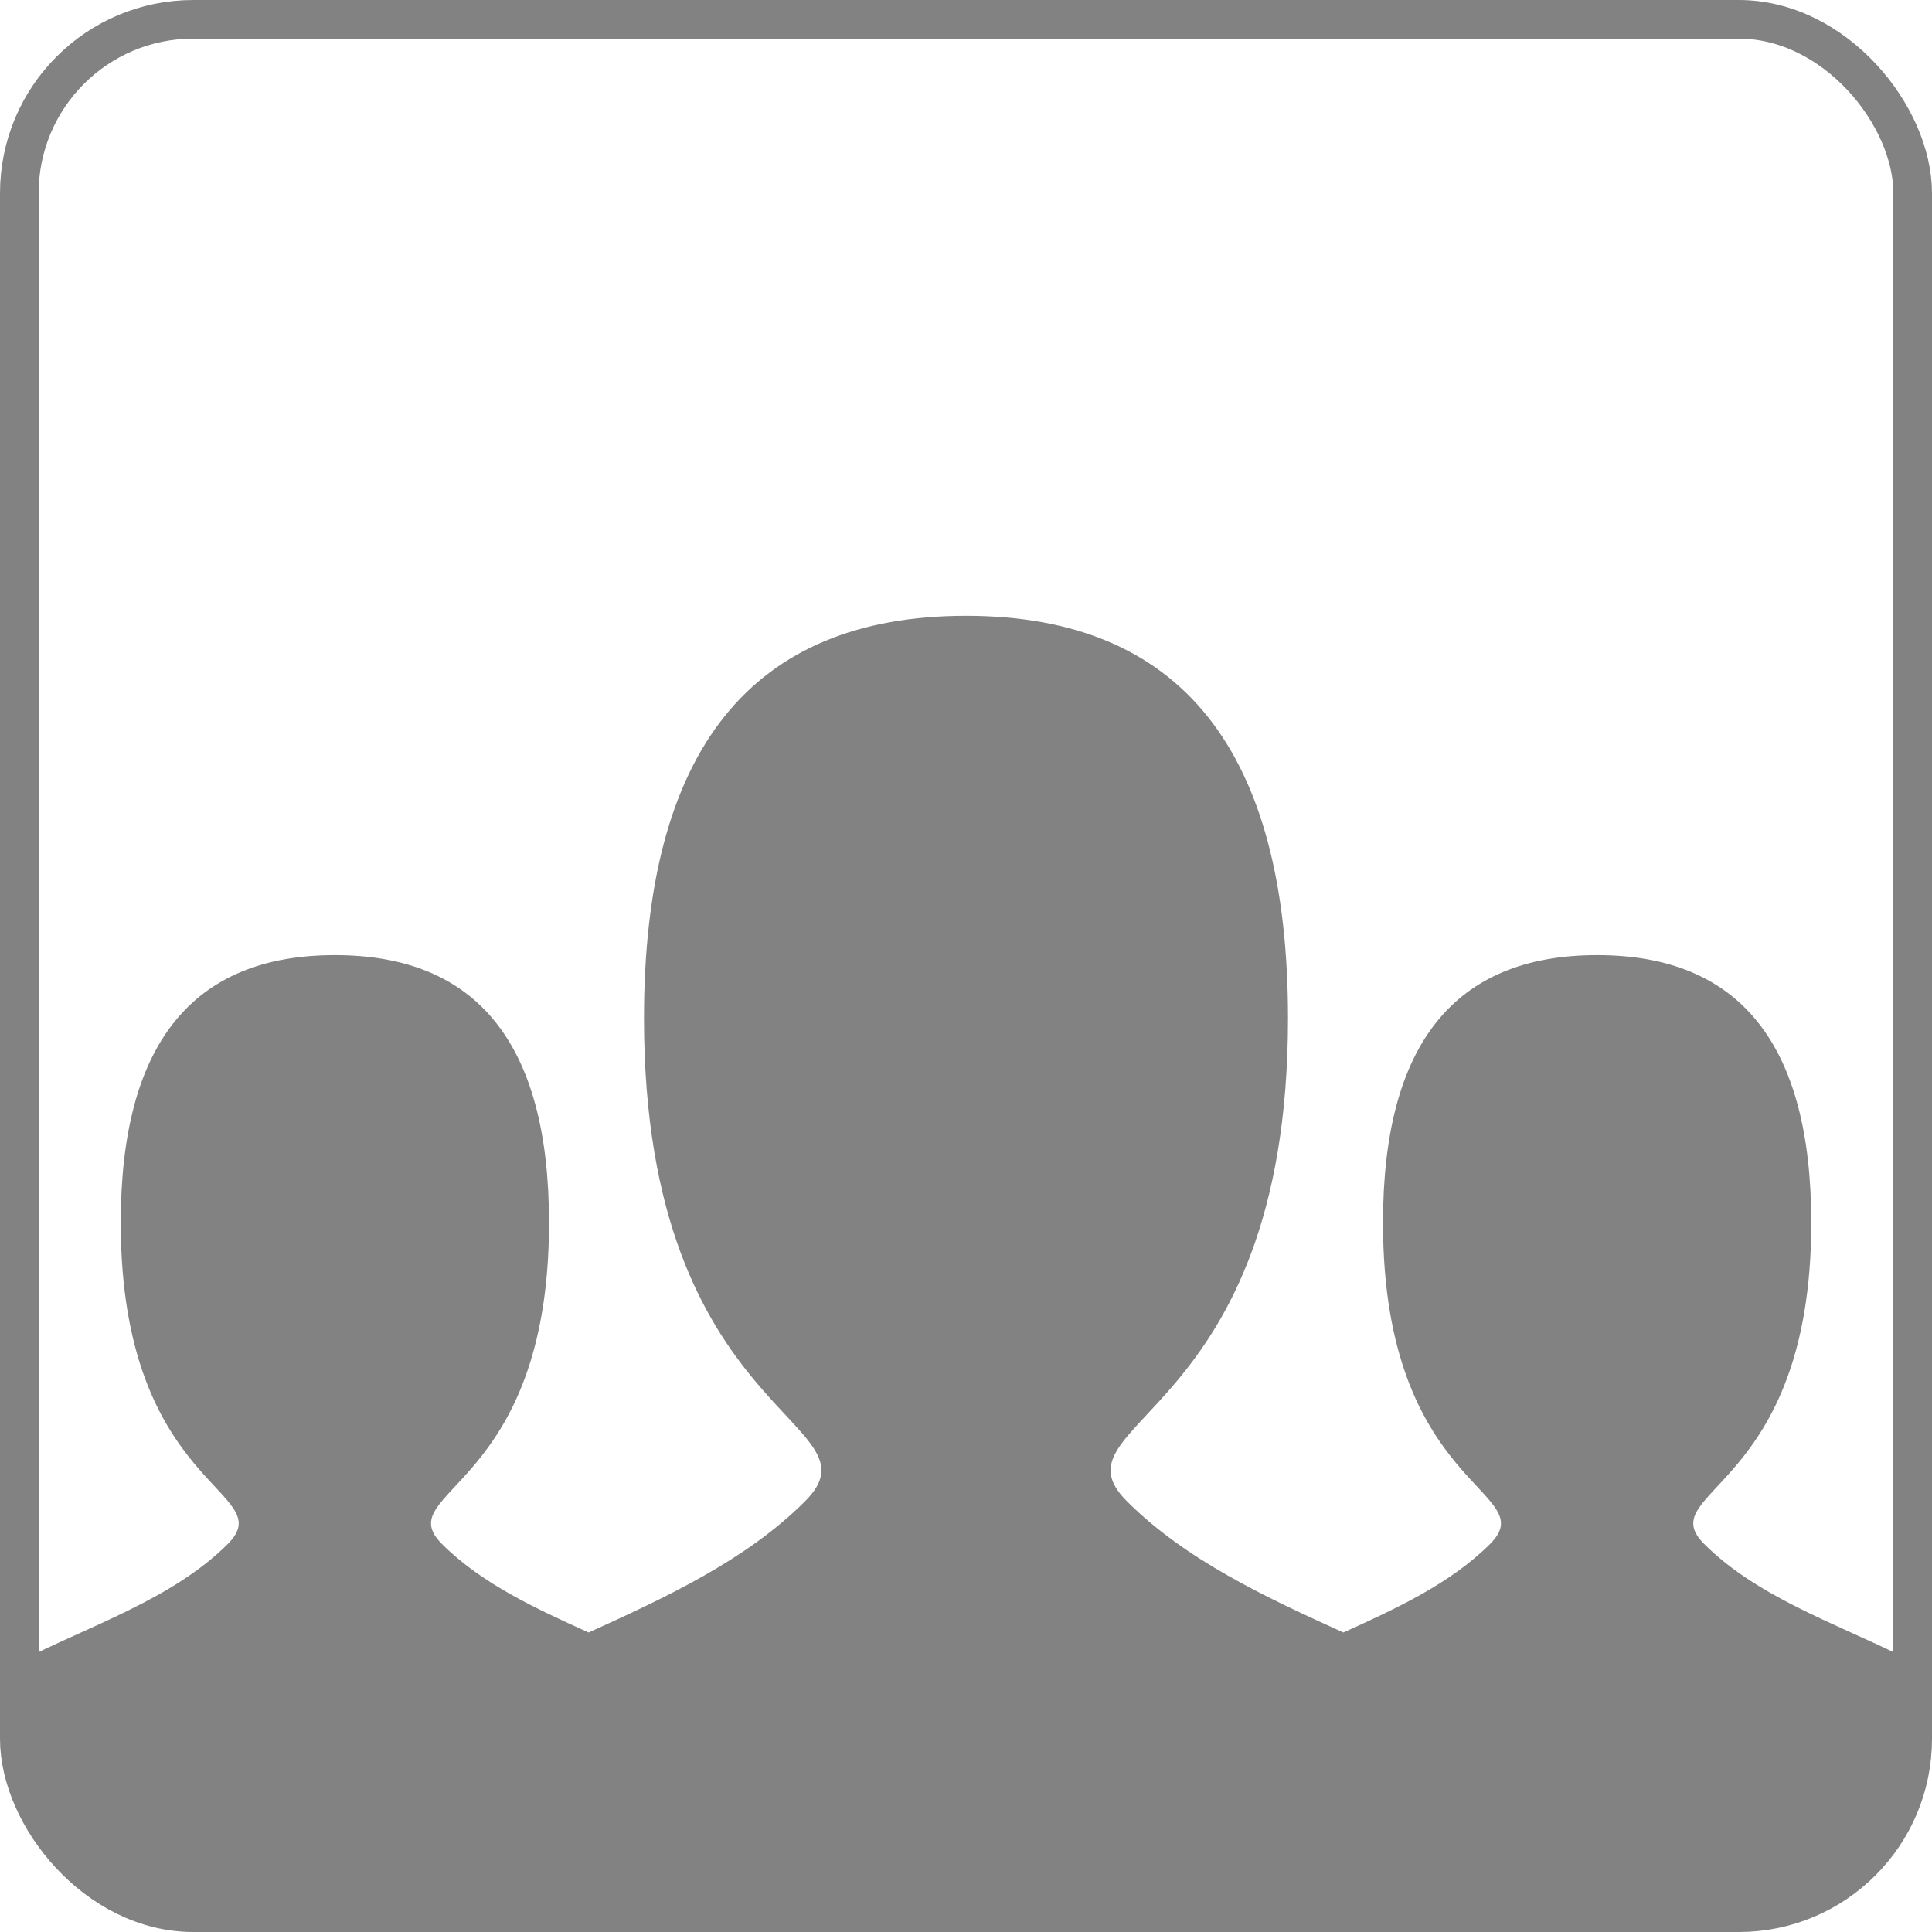
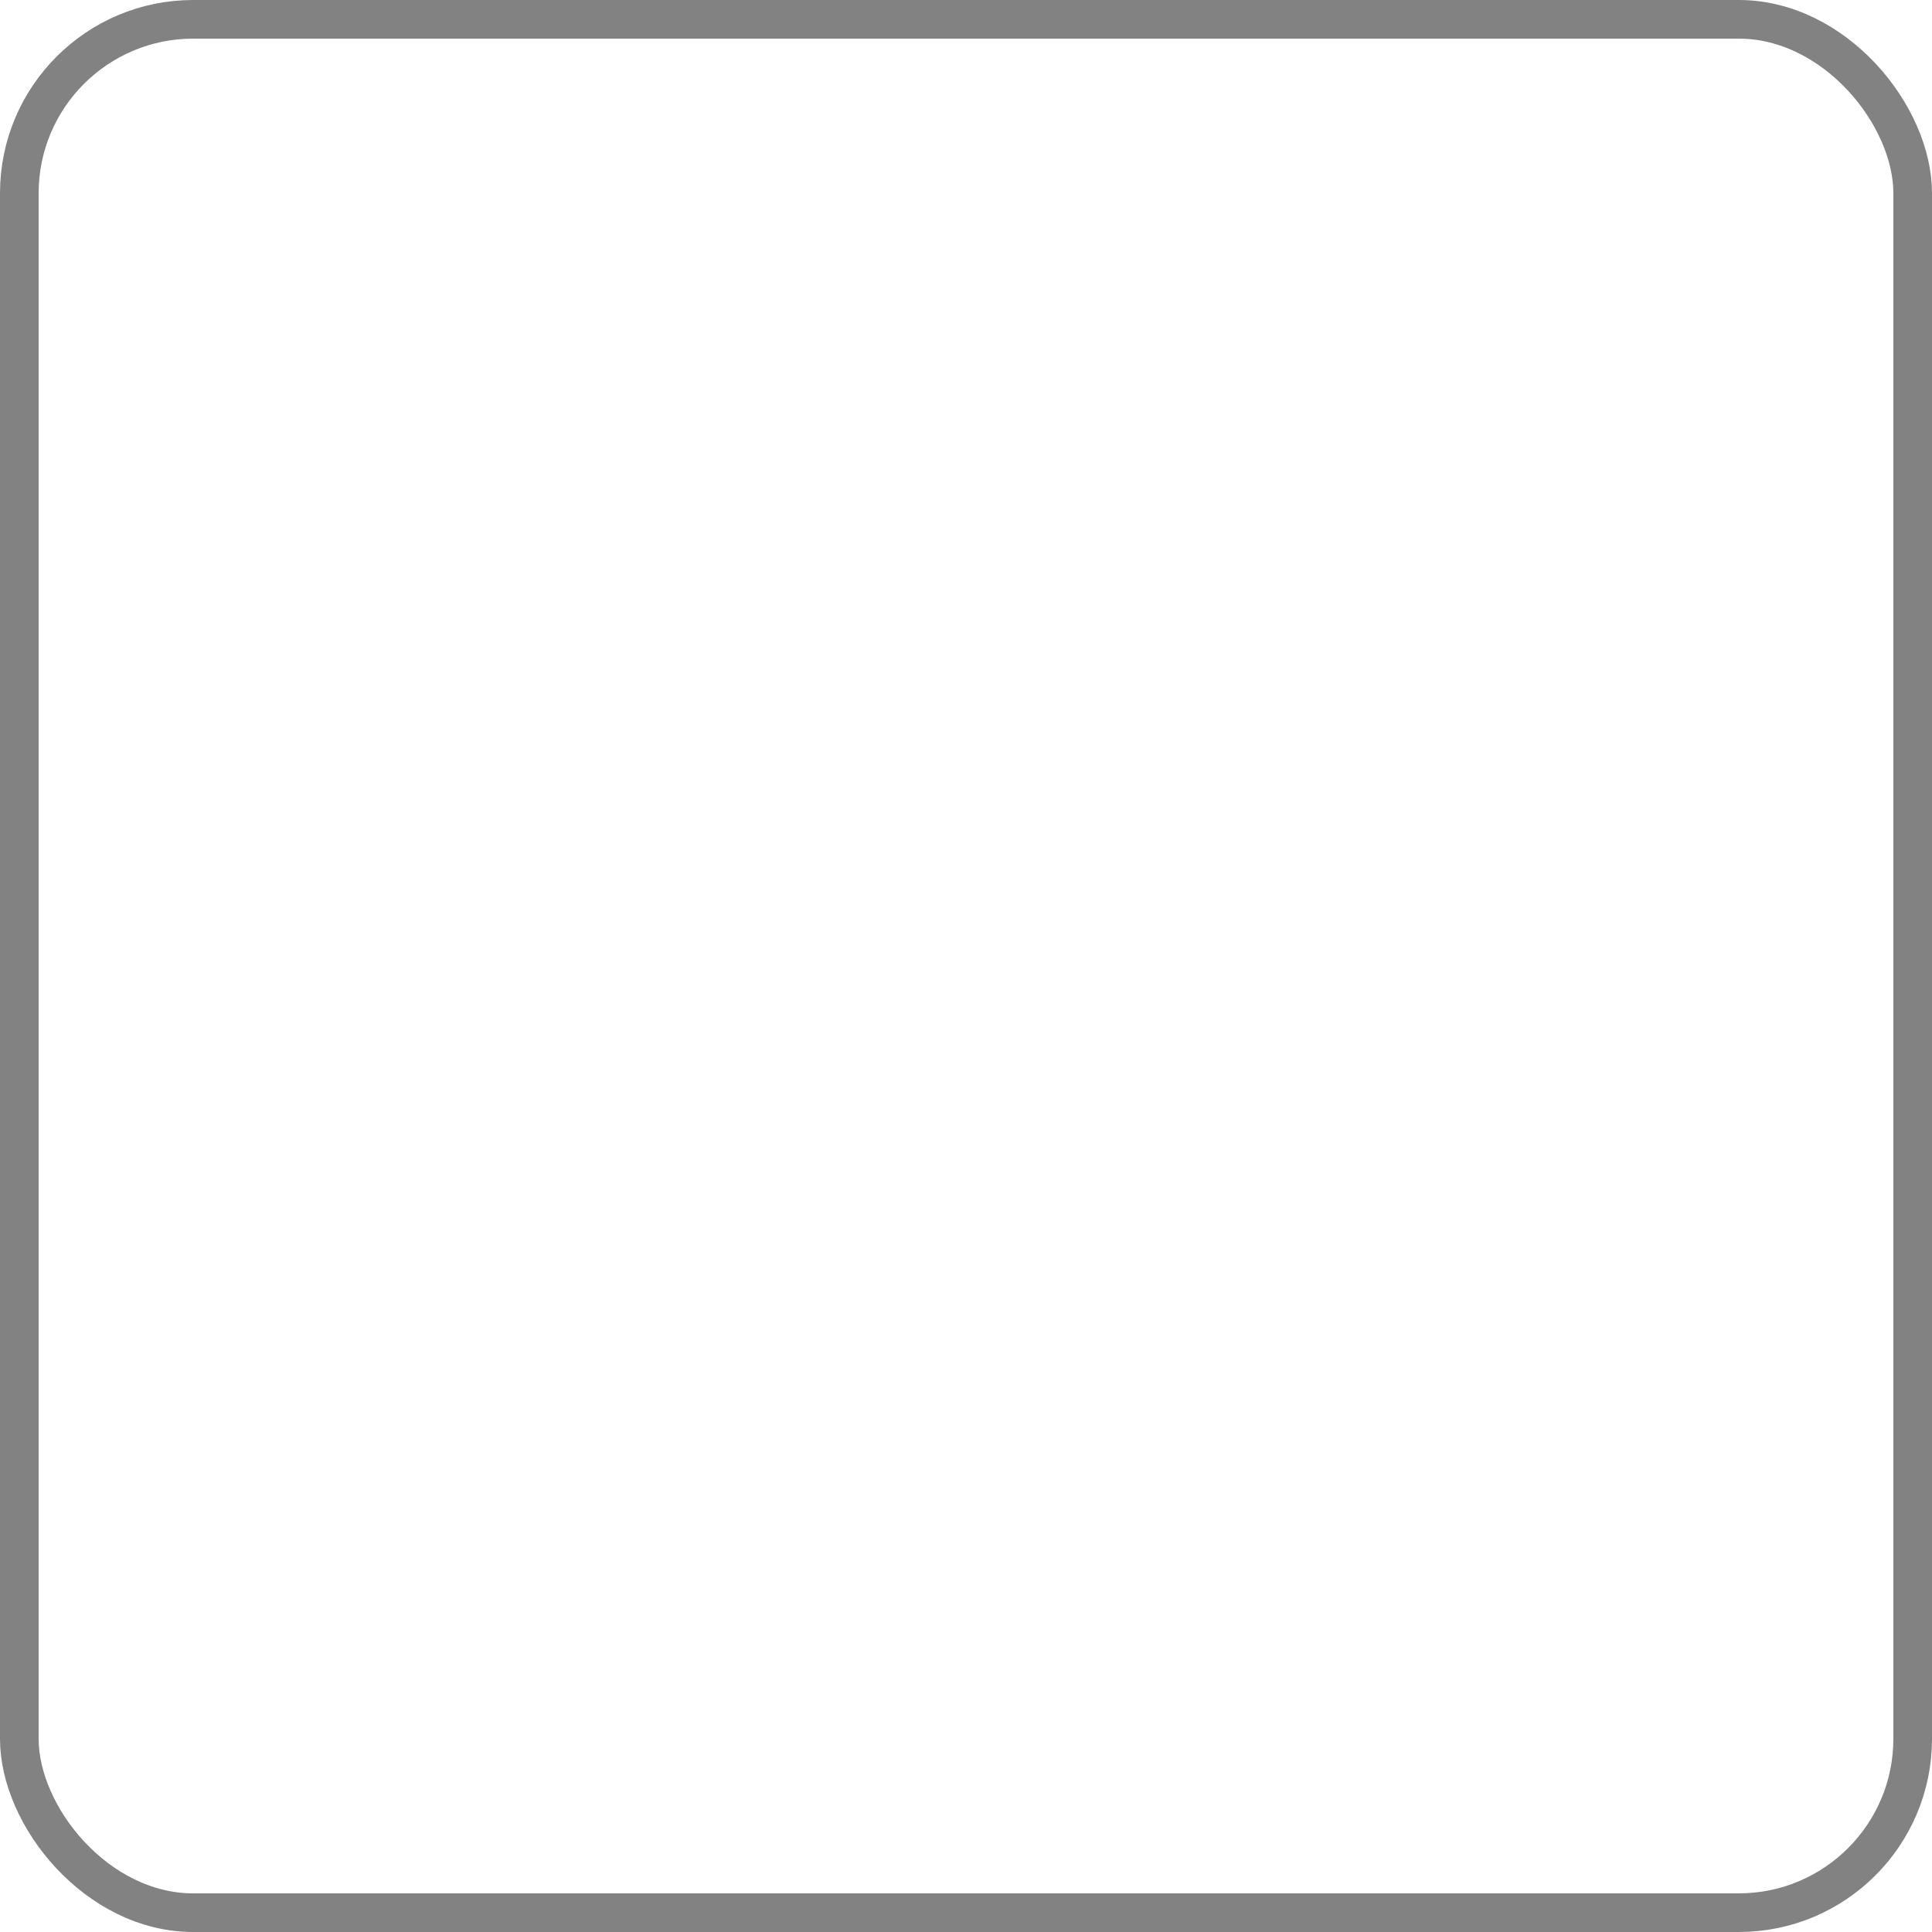
<svg xmlns="http://www.w3.org/2000/svg" width="100" height="100" viewBox="0 0 100 100" fill="none">
-   <path d="M41.667 77.708C45.833 73.541 33.333 73.541 33.333 52.708C33.333 38.82 38.888 31.874 50 31.874C61.113 31.874 66.667 38.82 66.667 52.708C66.667 73.541 54.167 73.541 58.333 77.708C61.365 80.739 65.499 82.668 69.533 84.497C72.261 83.261 75.073 81.969 77.125 79.916C79.896 77.146 71.584 77.146 71.584 63.291C71.584 54.056 75.277 49.437 82.667 49.437C90.057 49.437 93.751 54.056 93.751 63.291C93.751 77.146 85.438 77.146 88.209 79.916C90.894 82.601 94.879 83.985 98.275 85.644C98.606 94.117 99.361 99.185 83.333 98.541H16.667C6.25 100.465 1.046 96.651 1.046 85.984C4.577 84.166 8.925 82.783 11.791 79.916C14.562 77.146 6.25 77.146 6.25 63.291C6.25 54.056 9.943 49.437 17.333 49.437C24.723 49.437 28.417 54.056 28.417 63.291C28.417 77.146 20.104 77.146 22.875 79.916C24.927 81.969 27.739 83.261 30.467 84.497C34.501 82.668 38.635 80.739 41.667 77.708Z" fill="#828282" />
  <rect x="1" y="1" width="98" height="98" rx="9" stroke="#828282" stroke-width="2" />
</svg>